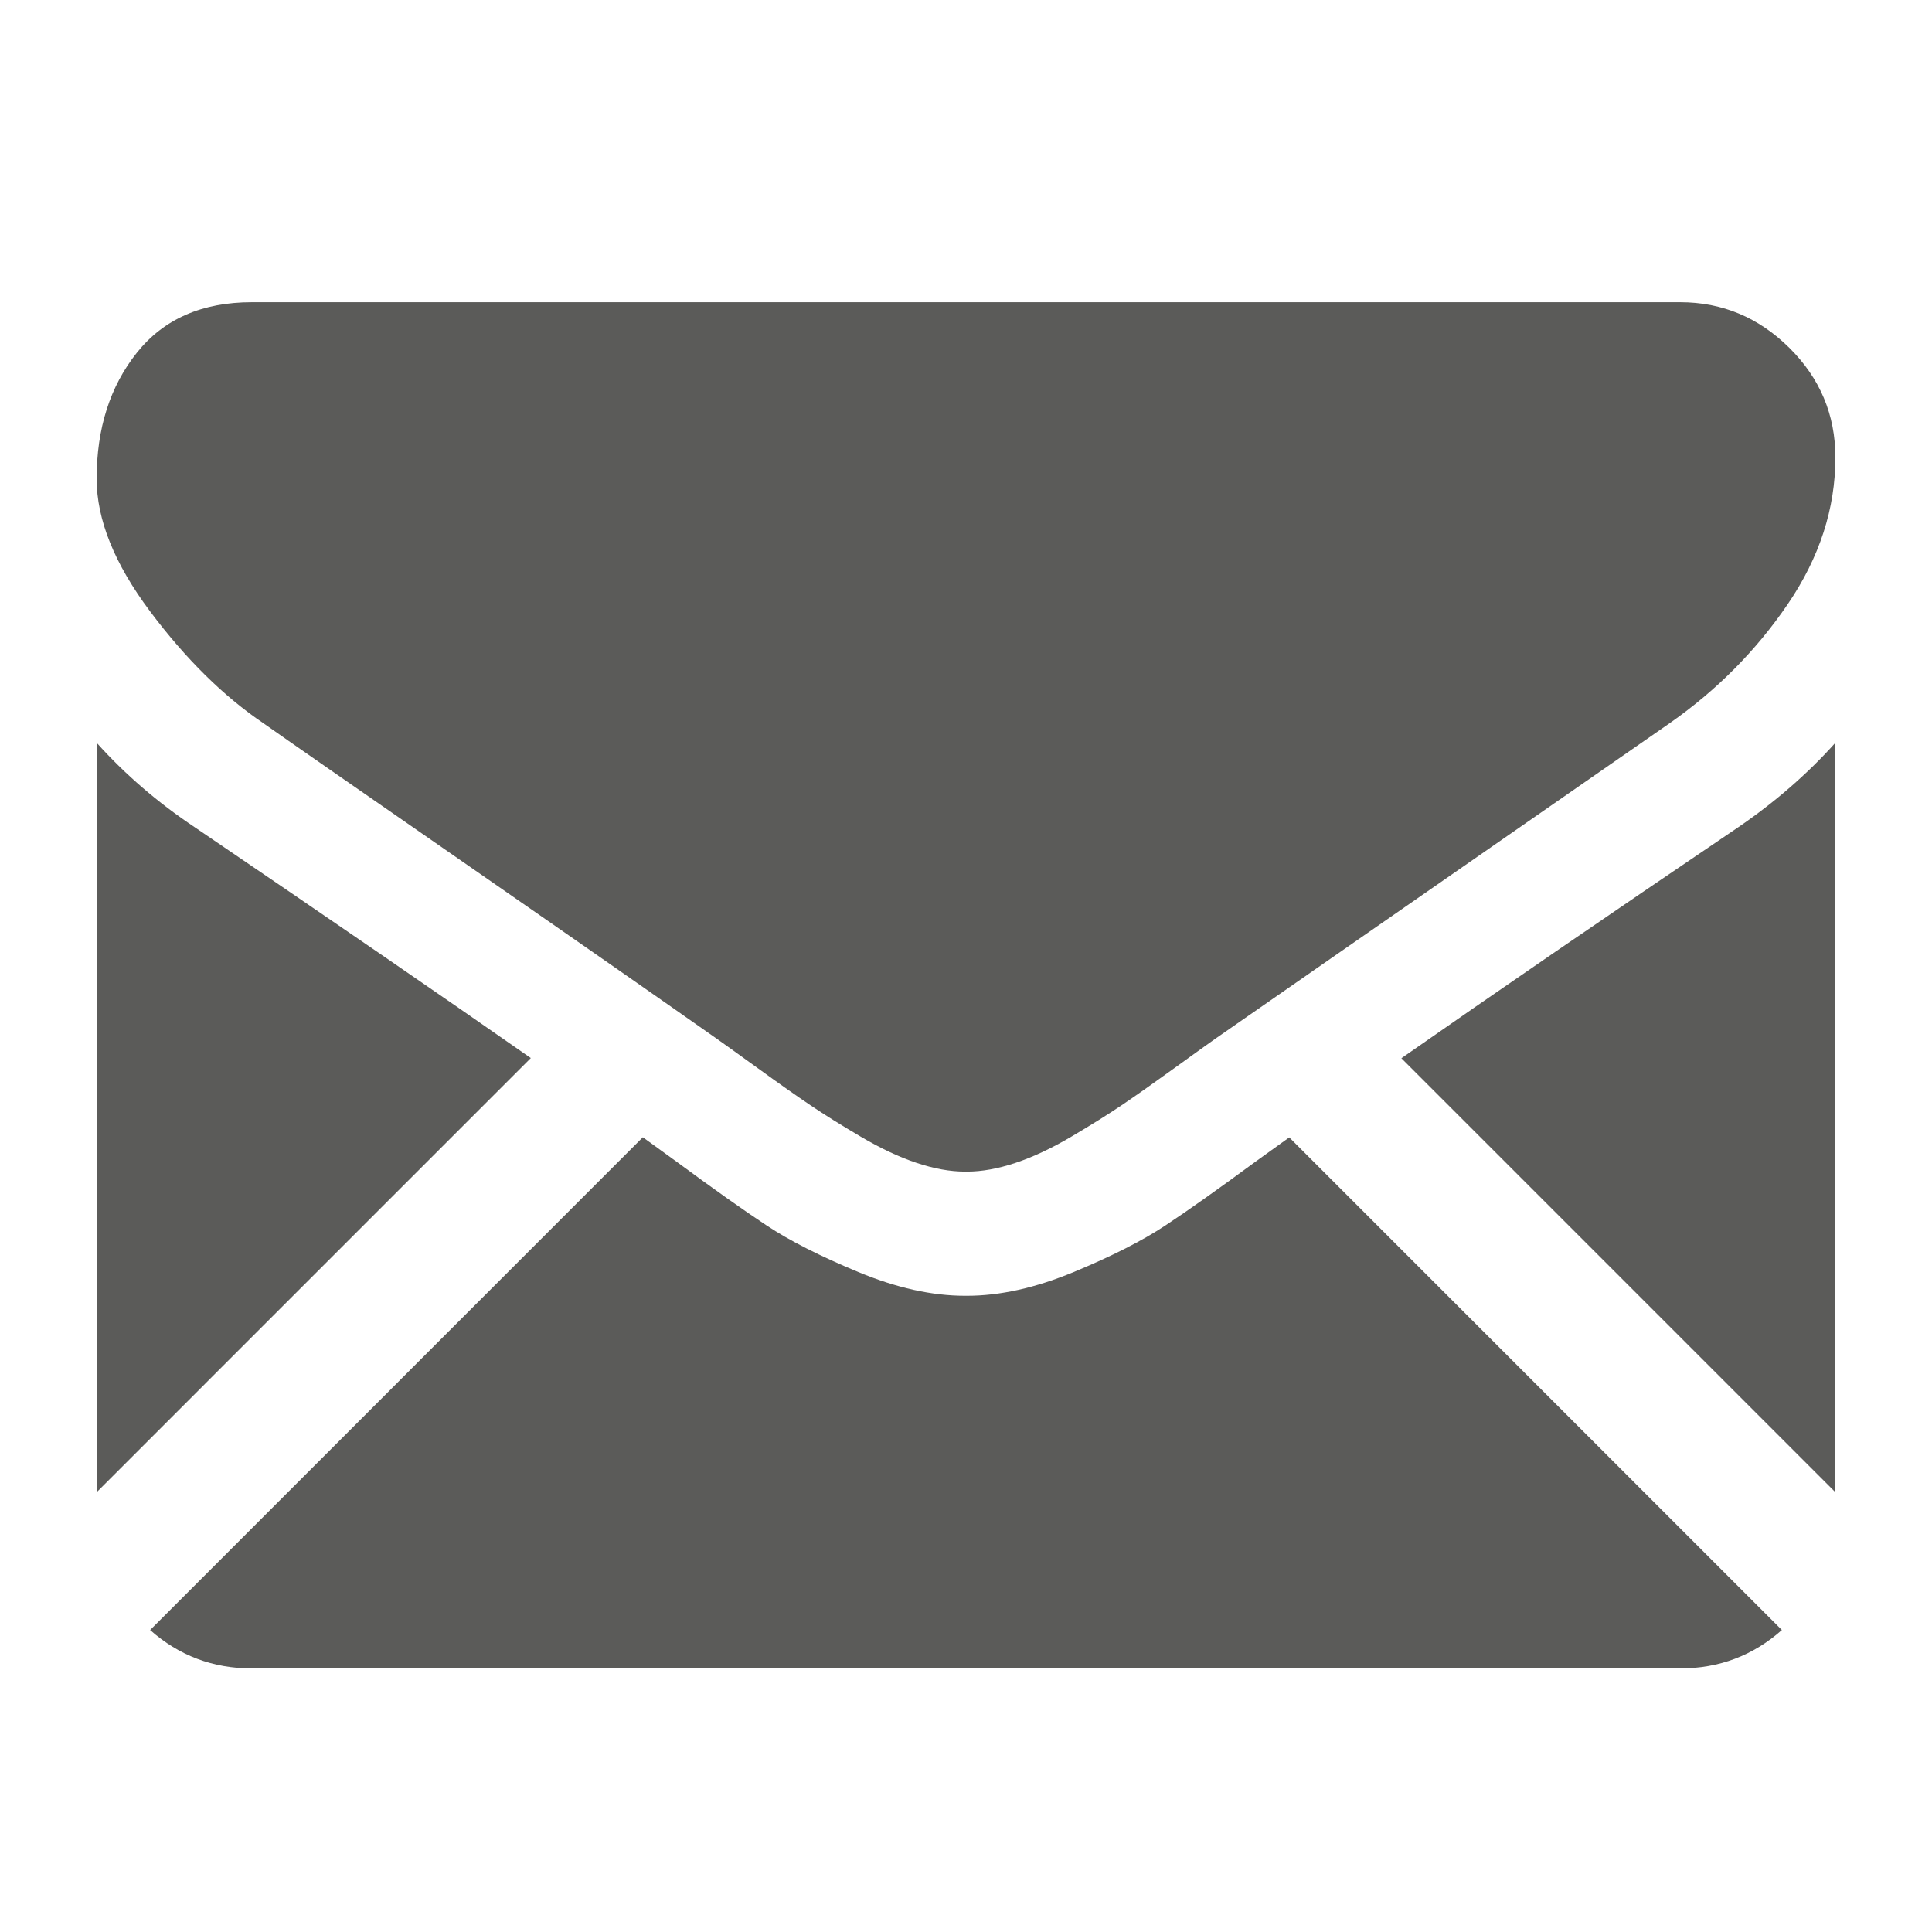
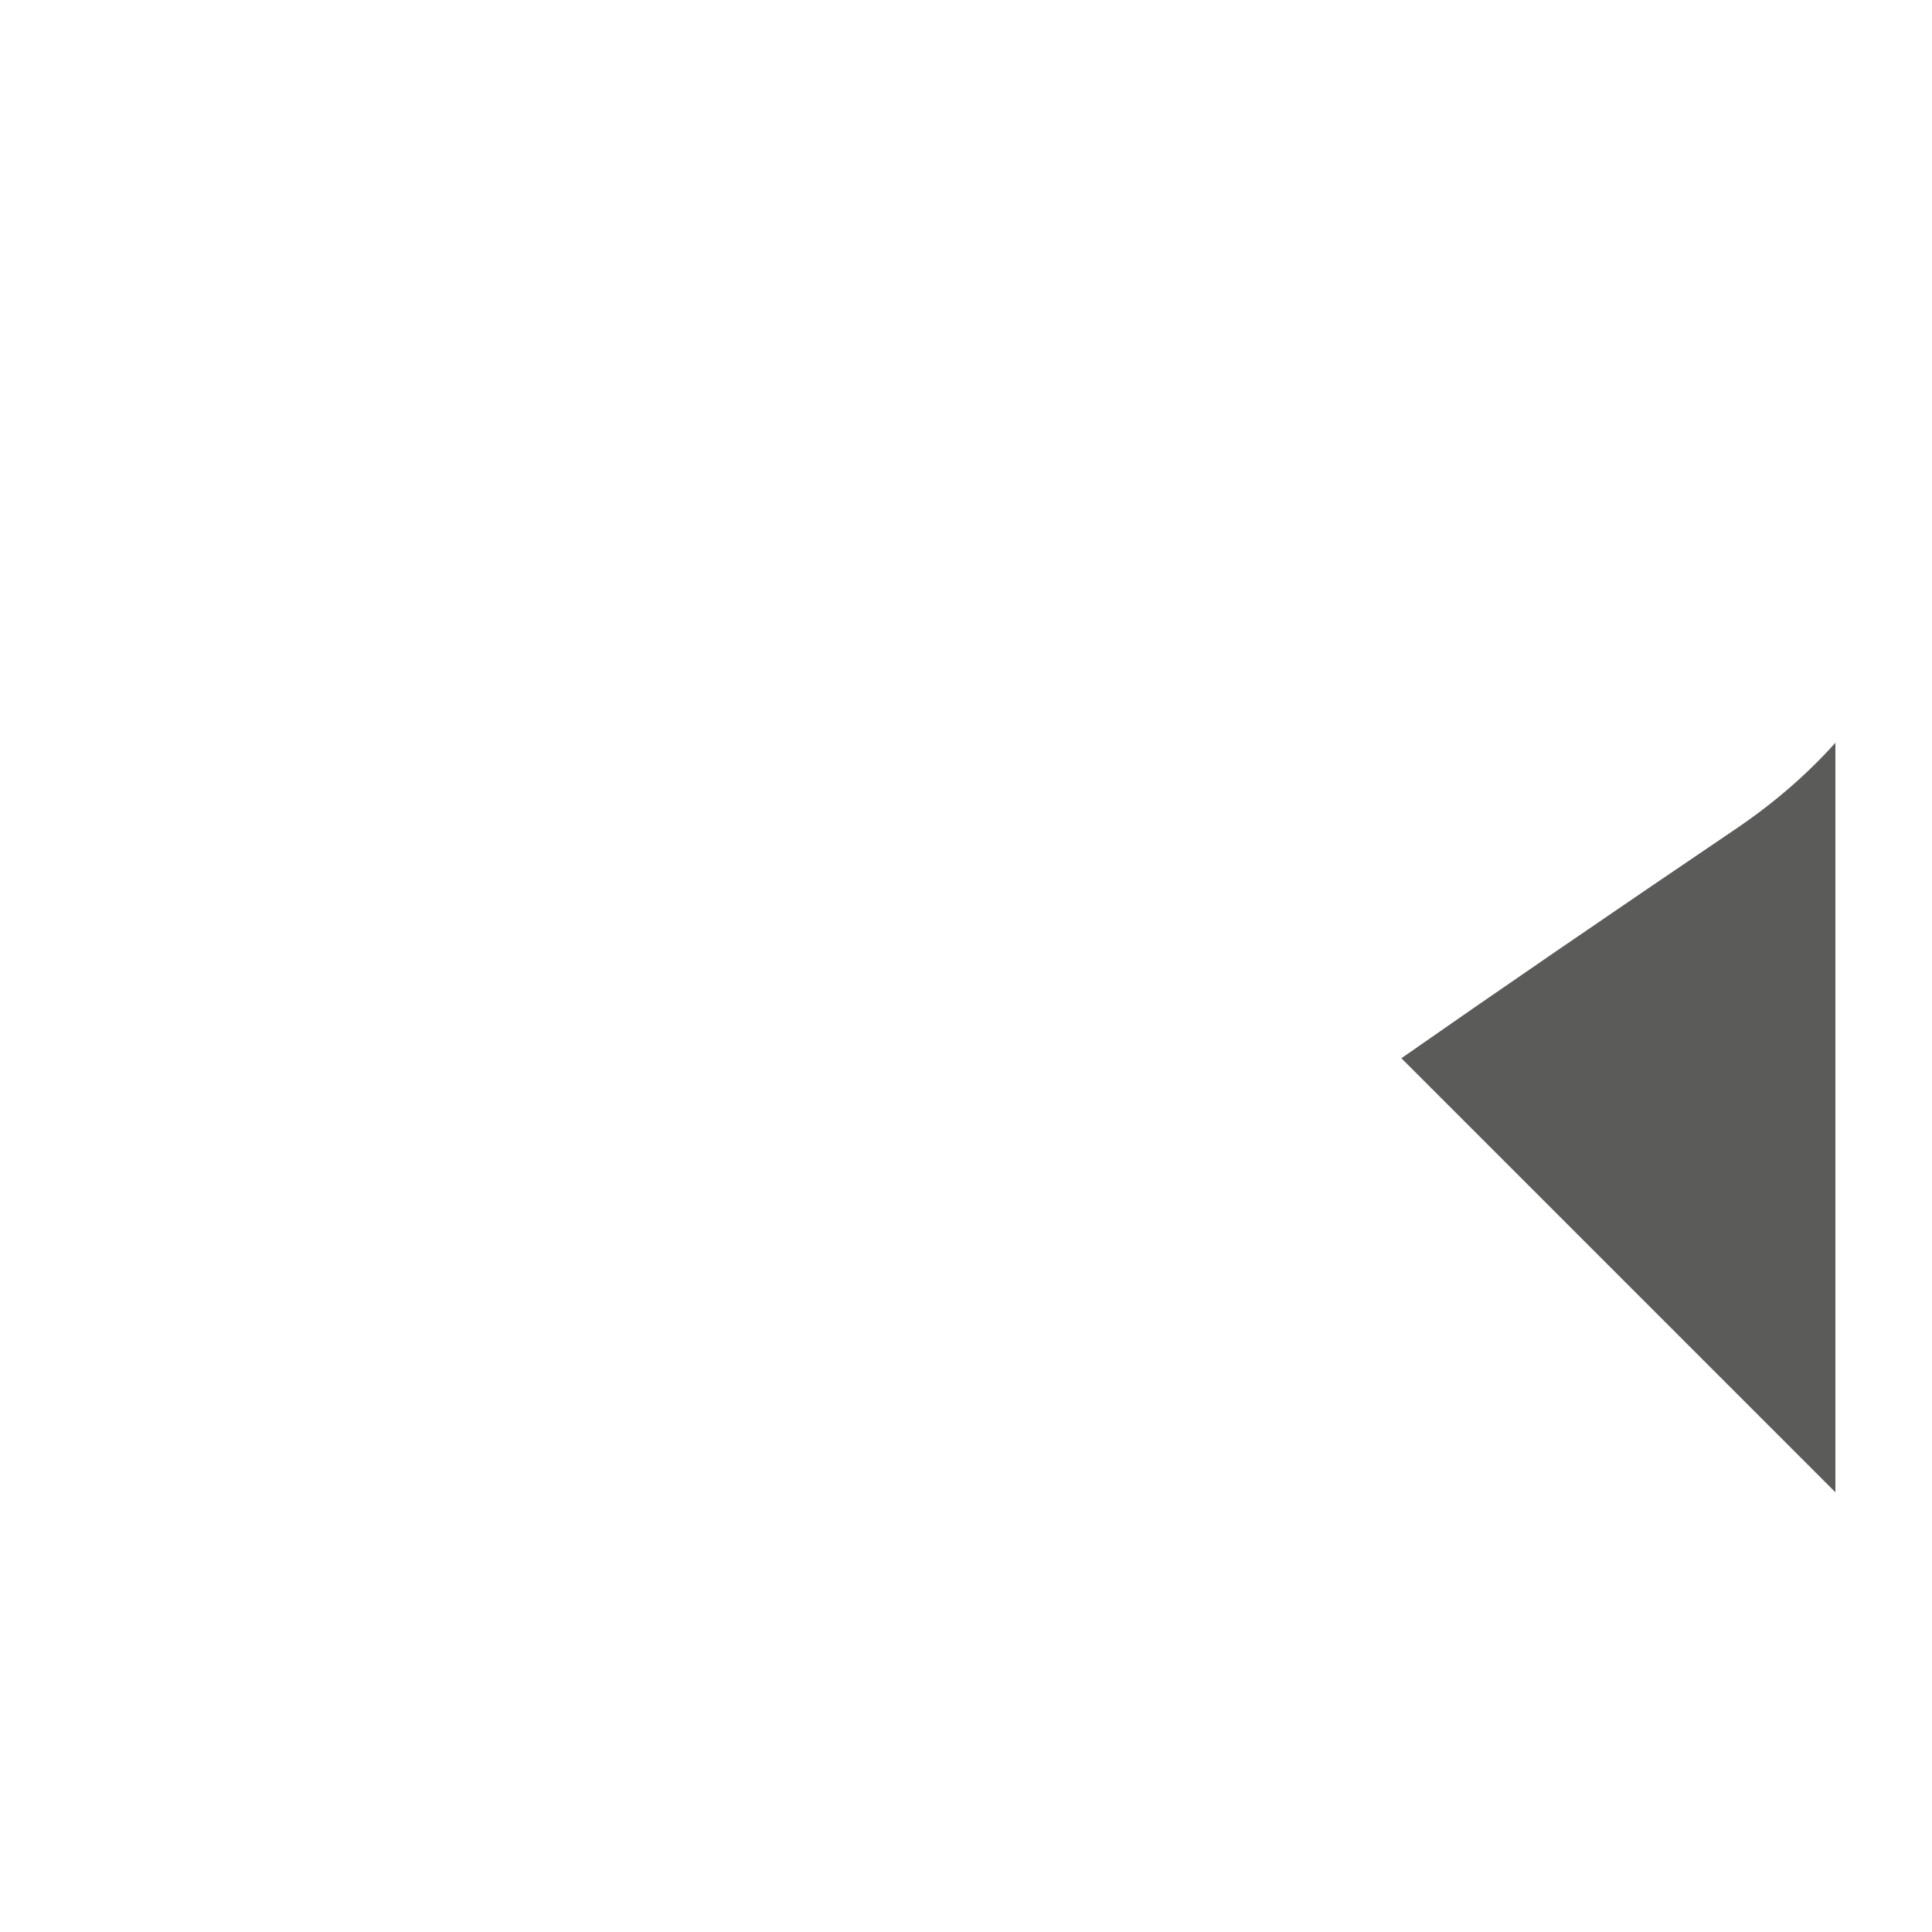
<svg xmlns="http://www.w3.org/2000/svg" version="1.1" id="Capa_1" x="0px" y="0px" width="250px" height="250px" viewBox="0 0 250 250" enable-background="new 0 0 250 250" xml:space="preserve">
  <g>
-     <path fill="#5B5B59" d="M217.41,215.893c5.057,0,9.439-1.67,13.165-4.968l-63.745-63.747c-1.53,1.095-3.013,2.16-4.412,3.172   c-4.771,3.516-8.643,6.258-11.615,8.223c-2.973,1.971-6.928,3.978-11.865,6.027c-4.939,2.053-9.543,3.075-13.813,3.075H125h-0.125   c-4.27,0-8.873-1.022-13.813-3.075c-4.94-2.05-8.895-4.057-11.865-6.027c-2.973-1.965-6.843-4.707-11.615-8.223   c-1.33-0.975-2.805-2.045-4.4-3.189l-63.758,63.765c3.725,3.298,8.11,4.968,13.167,4.968H217.41z" />
-     <path fill="#5B5B59" d="M25.185,107.035c-4.77-3.18-9-6.823-12.683-10.925v96.988l56.185-56.186   C57.447,129.064,42.965,119.118,25.185,107.035z" />
-     <path fill="#5B5B59" d="M224.945,107.035c-17.104,11.575-31.638,21.54-43.607,29.9L237.5,193.1V96.11   C233.9,100.13,229.715,103.77,224.945,107.035z" />
-     <path fill="#5B5B59" d="M217.41,39.107H32.592c-6.447,0-11.405,2.178-14.877,6.528c-3.475,4.352-5.21,9.795-5.21,16.322   c0,5.272,2.303,10.985,6.905,17.14c4.603,6.152,9.5,10.985,14.69,14.5c2.845,2.01,11.425,7.975,25.74,17.892   c7.728,5.355,14.448,10.023,20.223,14.05c4.922,3.431,9.167,6.399,12.672,8.864c0.403,0.283,1.035,0.736,1.875,1.336   c0.905,0.65,2.05,1.475,3.462,2.494c2.72,1.969,4.98,3.559,6.78,4.773c1.797,1.215,3.975,2.572,6.53,4.08   c2.553,1.504,4.96,2.637,7.22,3.39c2.26,0.753,4.353,1.13,6.277,1.13h0.125h0.125c1.925,0,4.018-0.377,6.278-1.13   c2.26-0.753,4.664-1.882,7.219-3.39c2.553-1.508,4.729-2.867,6.531-4.08c1.799-1.215,4.059-2.805,6.779-4.773   c1.41-1.02,2.555-1.844,3.46-2.492c0.84-0.602,1.473-1.053,1.878-1.338c2.729-1.899,6.984-4.857,12.705-8.829   c10.41-7.233,25.739-17.877,46.055-31.978c6.109-4.268,11.215-9.417,15.317-15.443c4.095-6.025,6.147-12.345,6.147-18.957   c0-5.525-1.99-10.253-5.963-14.19C227.561,41.075,222.85,39.107,217.41,39.107z" />
+     <path fill="#5B5B59" d="M224.945,107.035c-17.104,11.575-31.638,21.54-43.607,29.9L237.5,193.1V96.11   C233.9,100.13,229.715,103.77,224.945,107.035" />
  </g>
</svg>